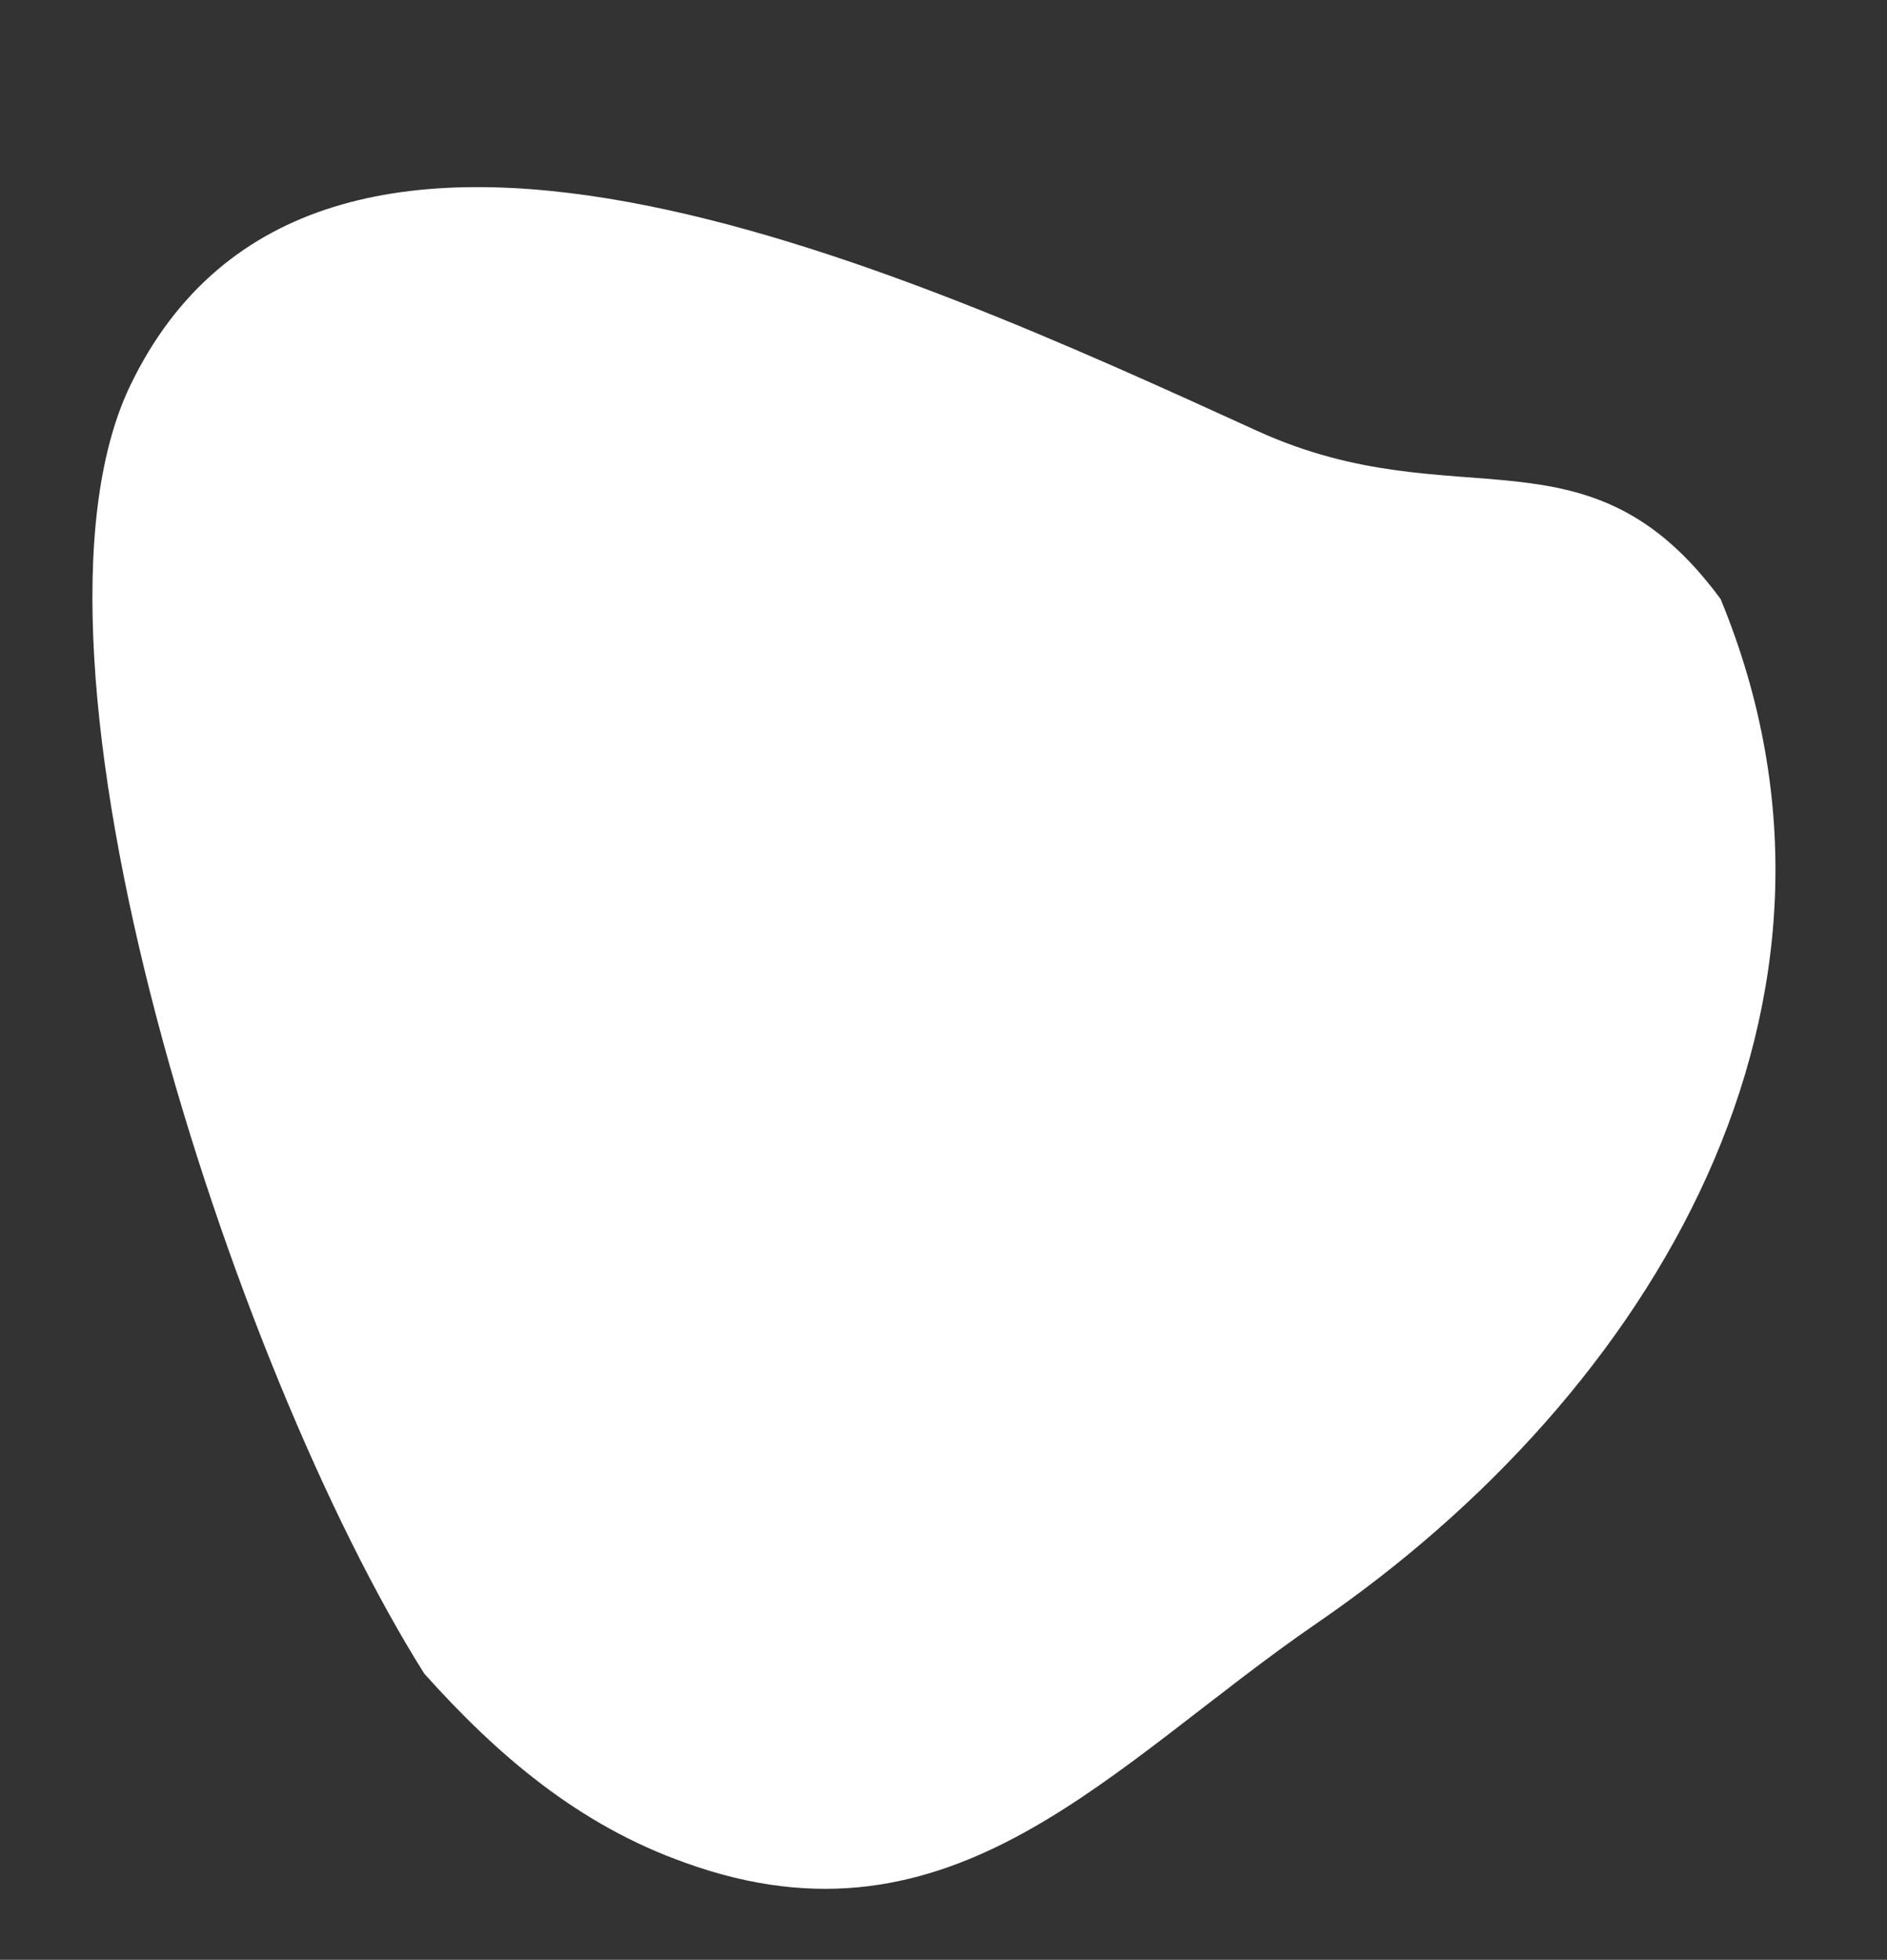
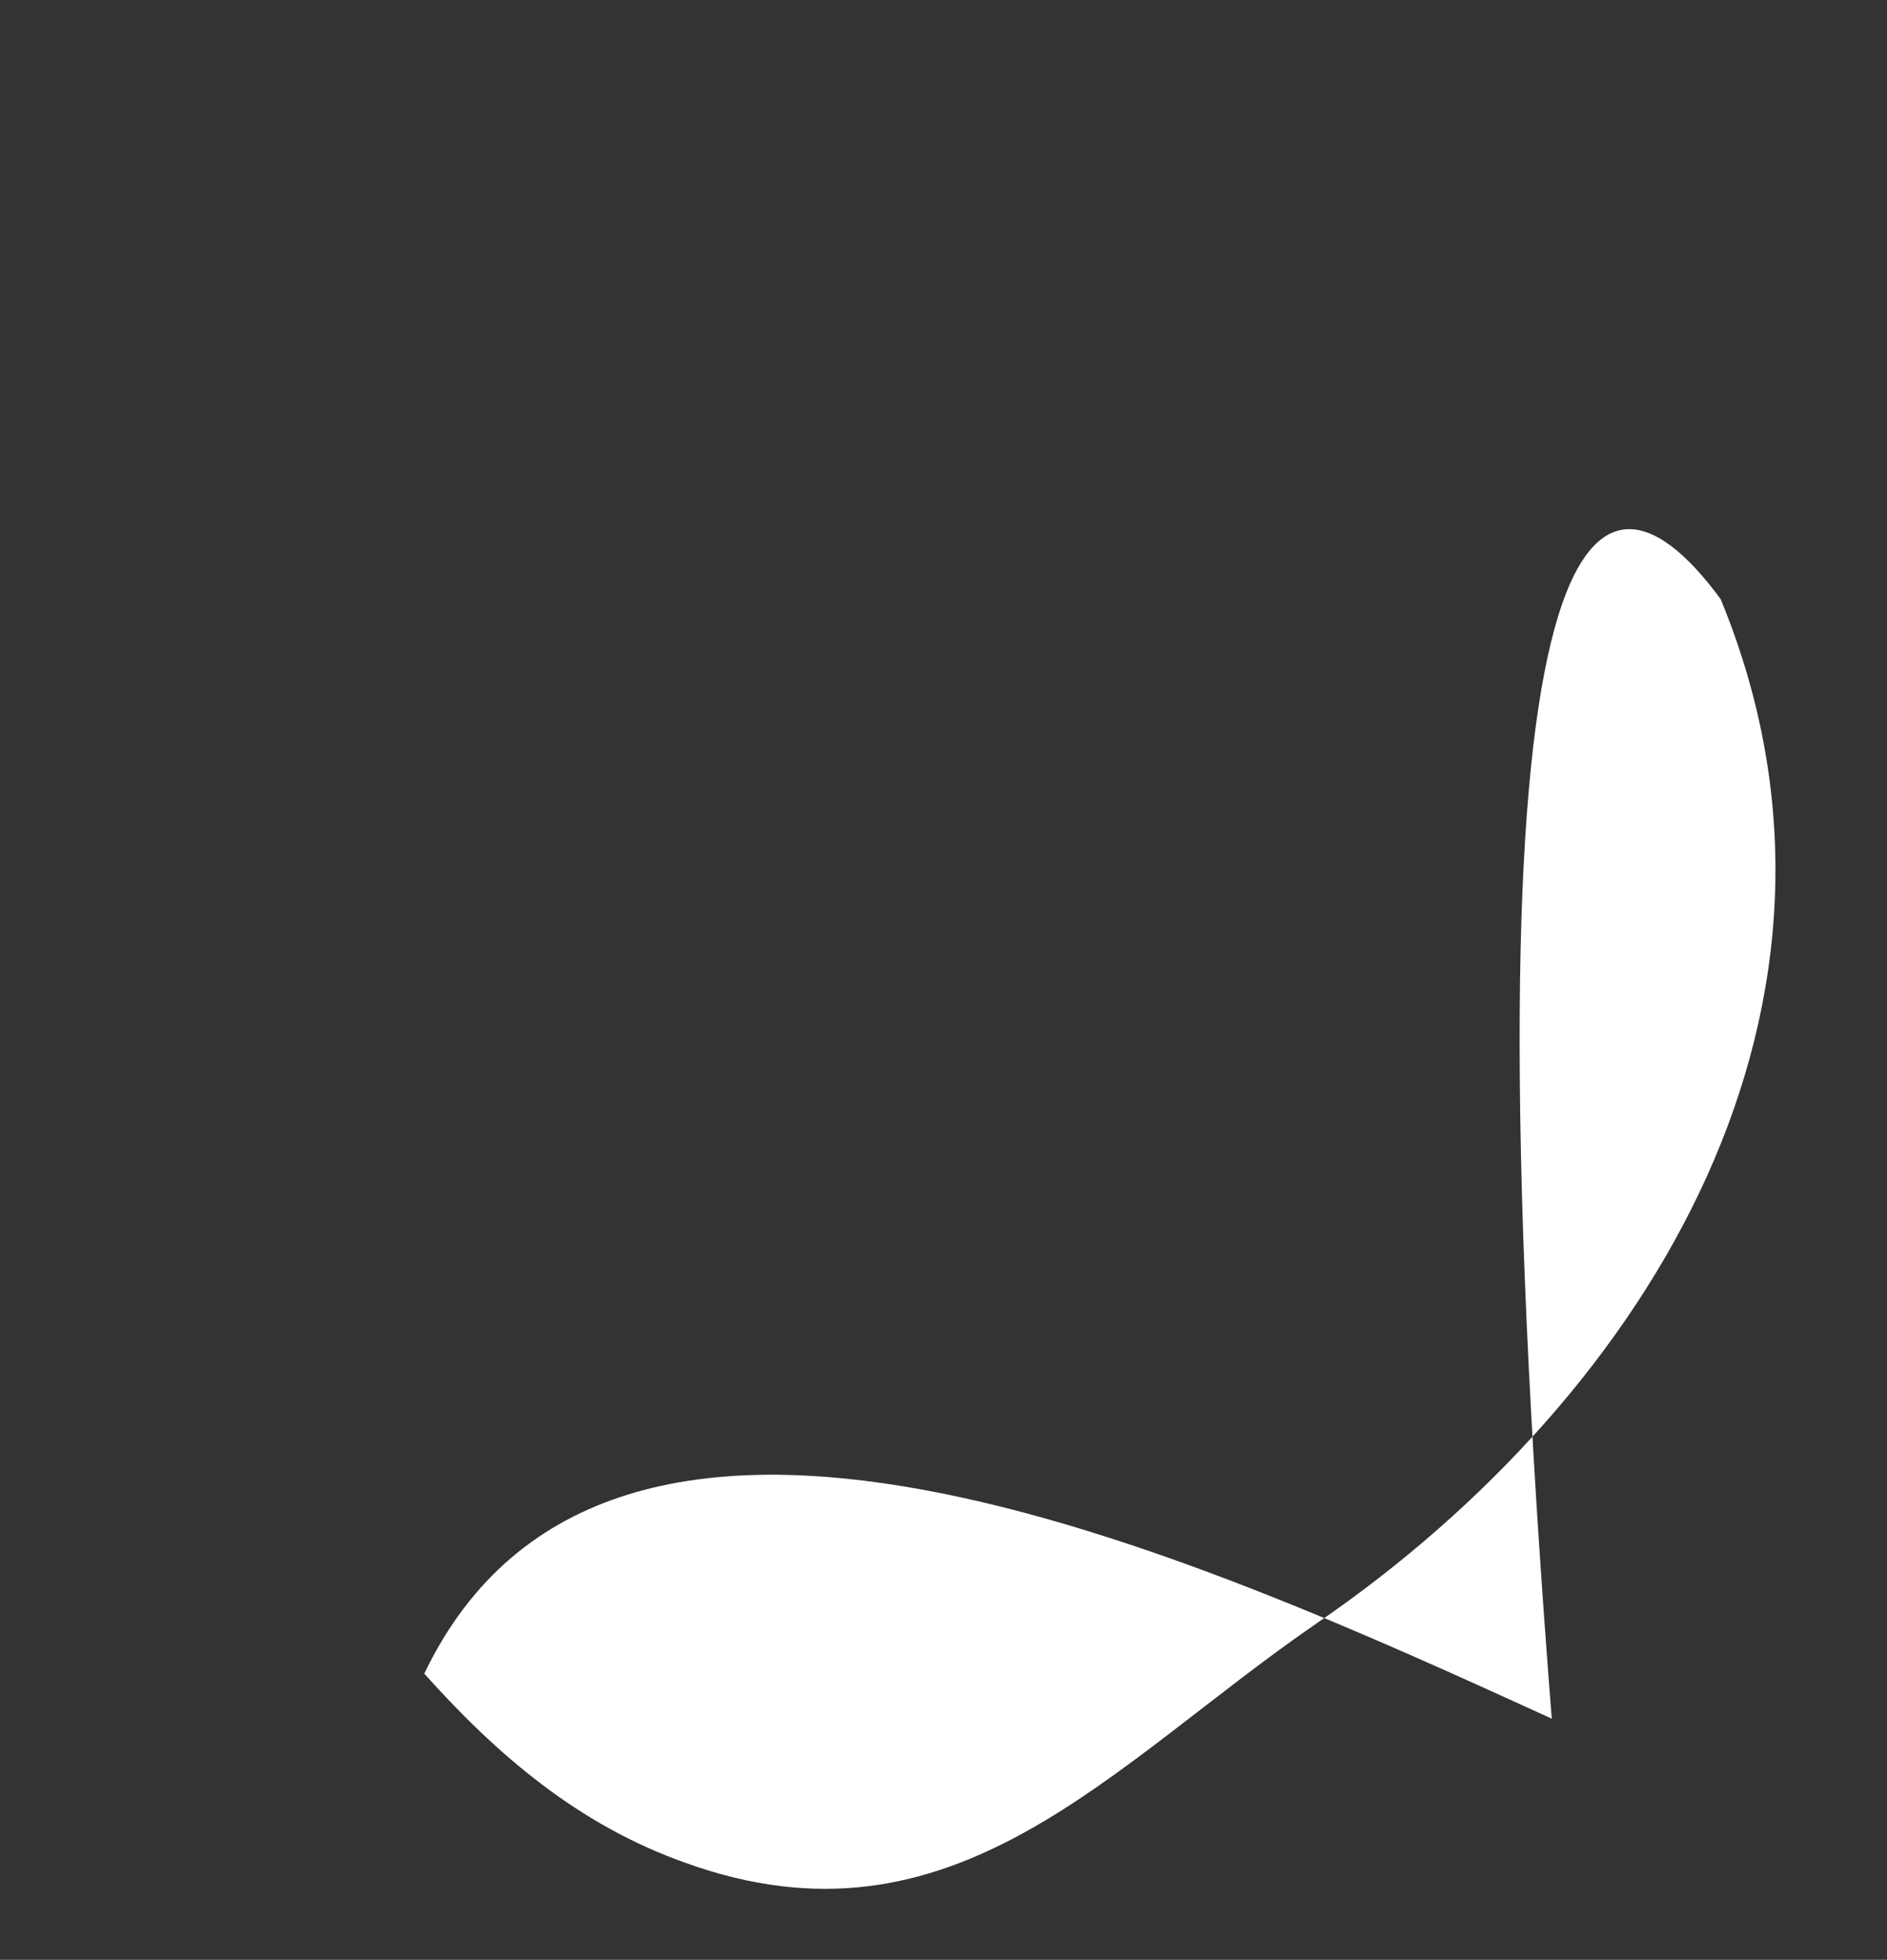
<svg xmlns="http://www.w3.org/2000/svg" fill="#000000" height="184.4" preserveAspectRatio="xMidYMid meet" version="1" viewBox="-7.9 -16.8 177.6 184.4" width="177.6" zoomAndPan="magnify">
  <rect x="-7.9" y="-16.8" width="177.6" height="184.4" fill="#333333" stroke="none" />
  <g id="change1_1">
-     <path clip-rule="evenodd" d="M154.042,39.57c15.674,37.994-6.481,74.742-37.938,96.314 c-19.497,13.375-34.229,31.707-59.482,22.596c-10.026-3.544-17.67-10.079-24.591-17.805C13.918,111.901-7.851,45.052,4.336,19.52 c17.446-36.36,72.222-11.215,106.117,4.237C129.285,32.313,141.523,22.538,154.042,39.57z" fill="#ffffff" fill-rule="evenodd" />
+     <path clip-rule="evenodd" d="M154.042,39.57c15.674,37.994-6.481,74.742-37.938,96.314 c-19.497,13.375-34.229,31.707-59.482,22.596c-10.026-3.544-17.67-10.079-24.591-17.805c17.446-36.36,72.222-11.215,106.117,4.237C129.285,32.313,141.523,22.538,154.042,39.57z" fill="#ffffff" fill-rule="evenodd" />
  </g>
</svg>